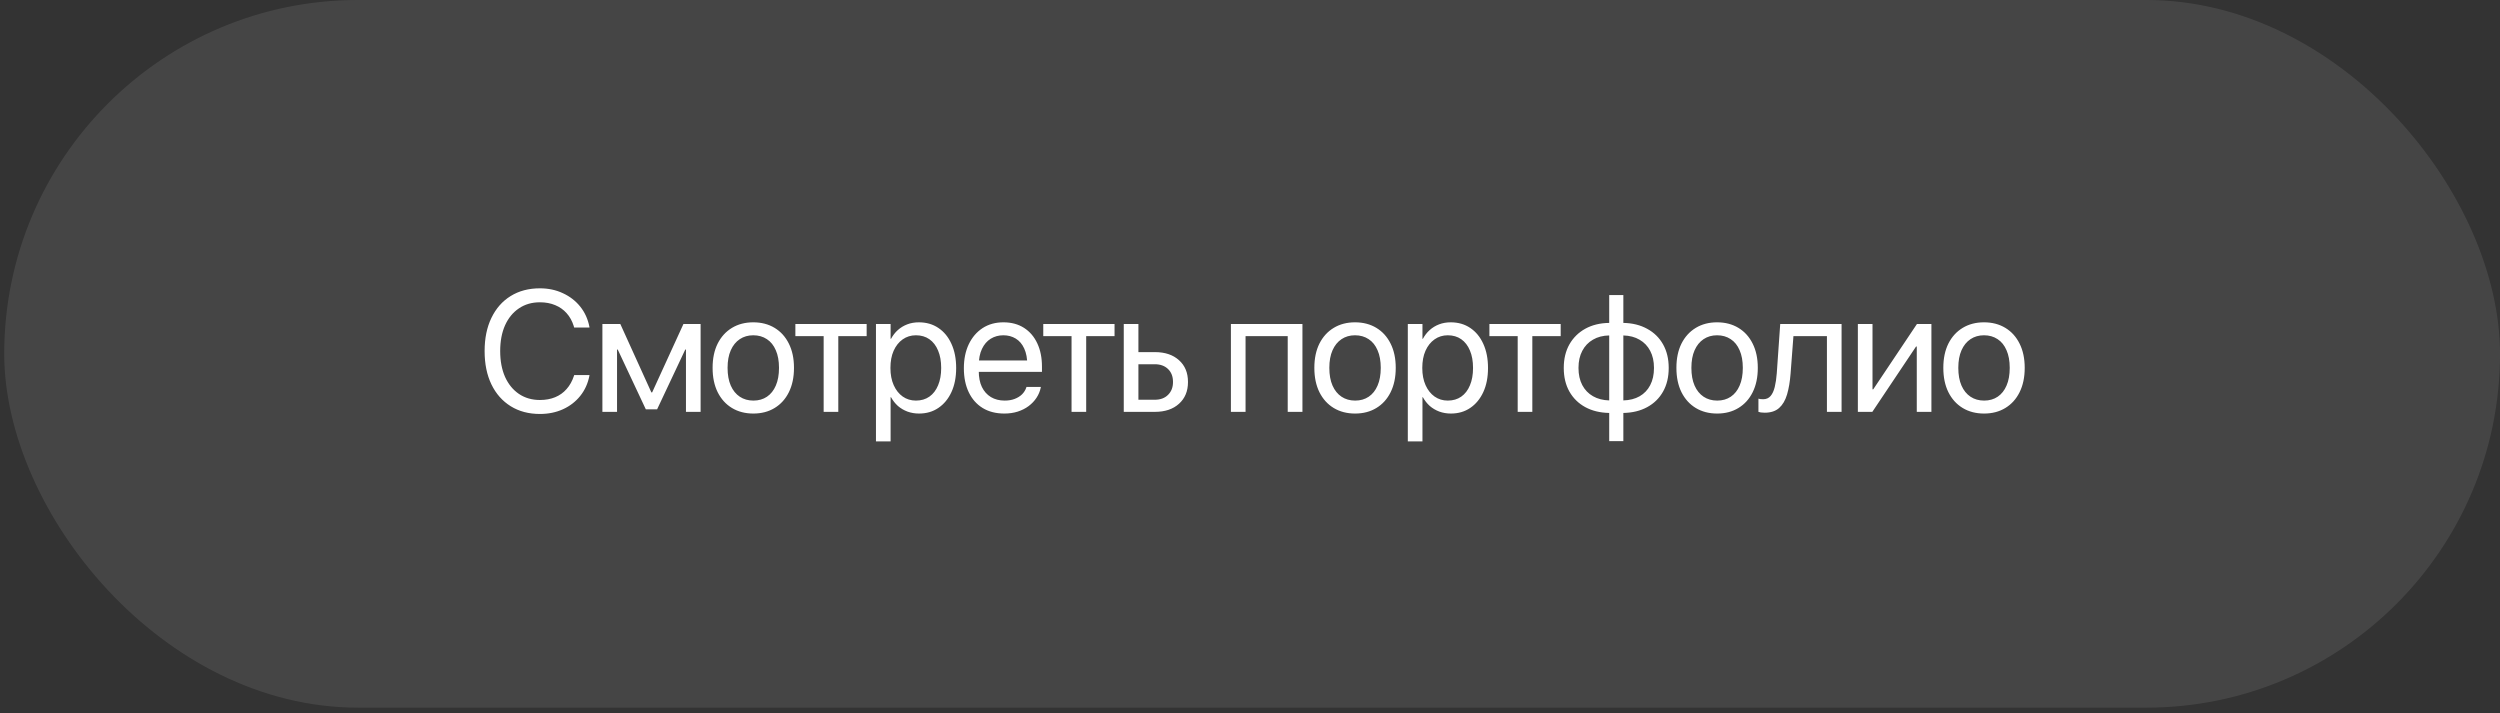
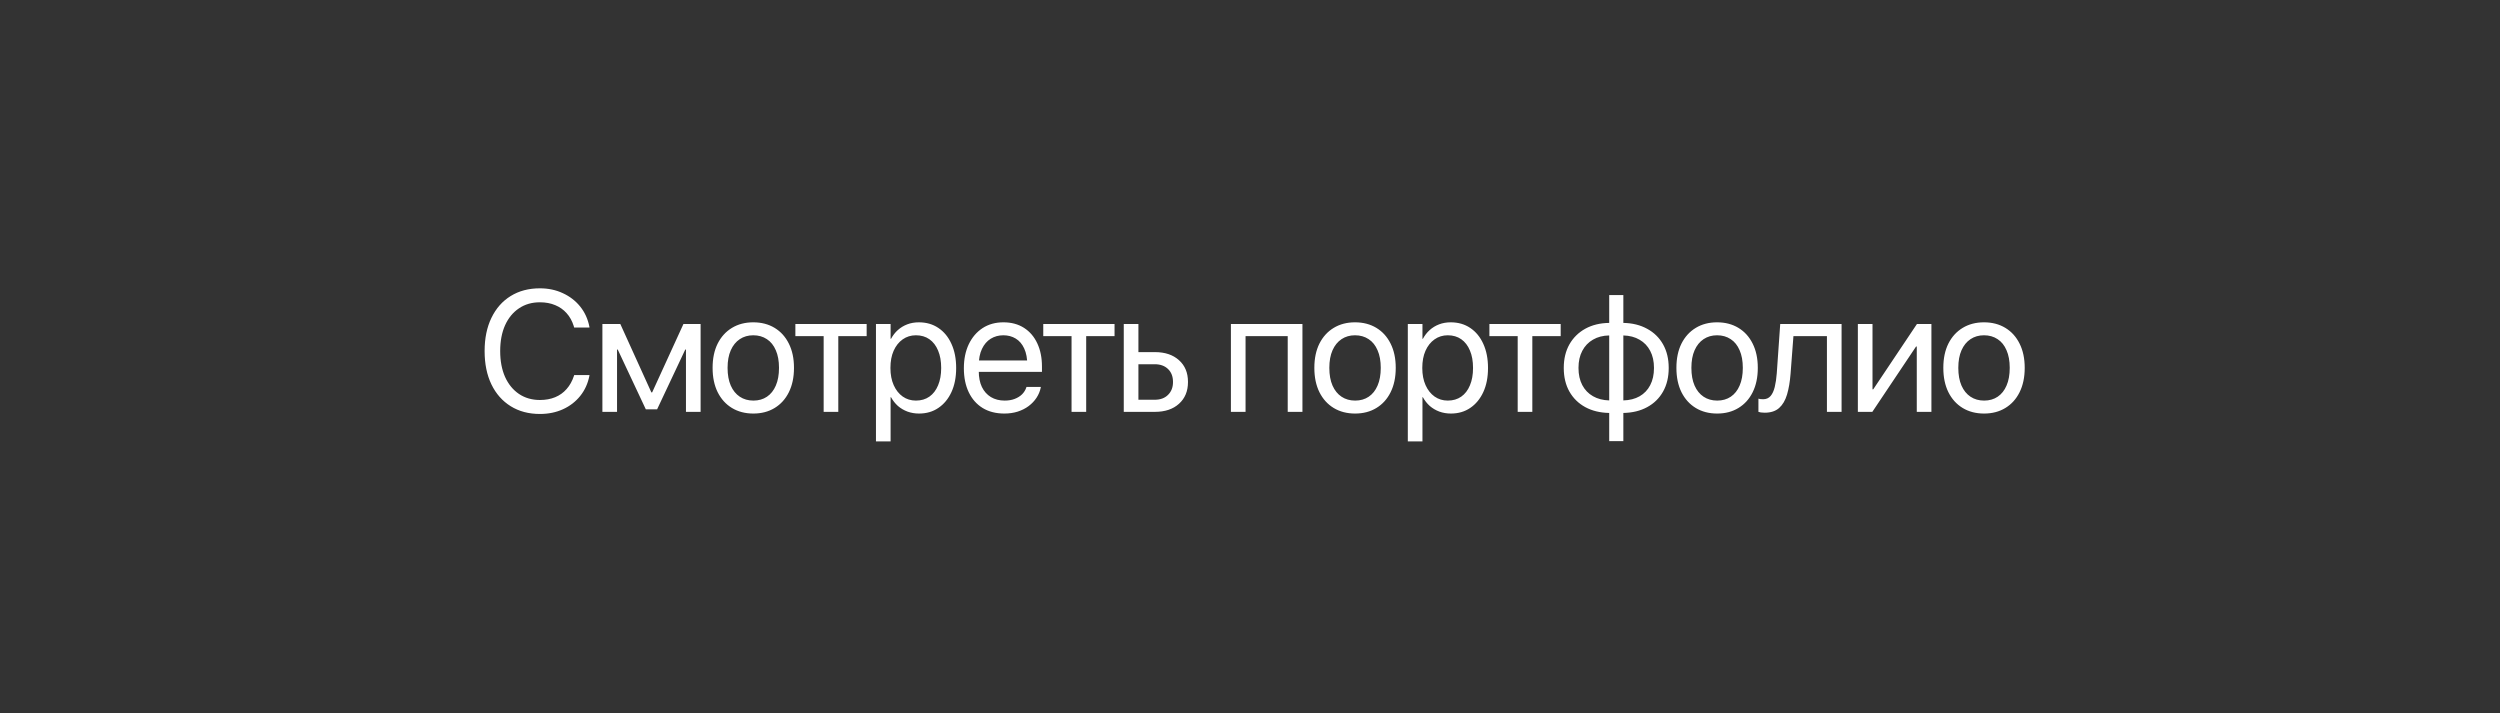
<svg xmlns="http://www.w3.org/2000/svg" width="375" height="107" viewBox="0 0 375 107" fill="none">
  <rect x="0" y="0" width="375" height="107" fill="#333333" stroke="none" />
-   <rect x="0.636" width="374.365" height="106.146" rx="53.073" fill="white" fill-opacity="0.09" />
  <path d="M80.986 62.095C79.311 62.095 77.851 61.708 76.606 60.934C75.36 60.159 74.396 59.069 73.715 57.664C73.033 56.25 72.692 54.584 72.692 52.665V52.653C72.692 50.742 73.033 49.084 73.715 47.679C74.396 46.265 75.356 45.175 76.593 44.41C77.838 43.635 79.303 43.248 80.986 43.248C82.248 43.248 83.397 43.492 84.432 43.98C85.475 44.46 86.342 45.129 87.032 45.987C87.722 46.846 88.181 47.852 88.408 49.005L88.421 49.131H86.124L86.048 48.866C85.812 48.125 85.459 47.494 84.987 46.972C84.525 46.45 83.957 46.051 83.283 45.773C82.61 45.487 81.844 45.344 80.986 45.344C79.782 45.344 78.735 45.647 77.843 46.253C76.951 46.85 76.256 47.696 75.76 48.79C75.272 49.884 75.028 51.172 75.028 52.653V52.665C75.028 54.146 75.272 55.438 75.76 56.541C76.256 57.635 76.951 58.485 77.843 59.09C78.743 59.696 79.791 59.999 80.986 59.999C81.836 59.999 82.597 59.861 83.271 59.583C83.944 59.305 84.516 58.897 84.987 58.358C85.467 57.82 85.837 57.155 86.098 56.364L86.124 56.263H88.421L88.408 56.377C88.181 57.529 87.722 58.535 87.032 59.394C86.342 60.252 85.48 60.917 84.445 61.388C83.409 61.859 82.257 62.095 80.986 62.095ZM92.556 61.779H90.359V48.6H93.048L97.706 58.863H97.82L102.516 48.6H105.091V61.779H102.894V52.425H102.793L98.565 61.401H96.873L92.657 52.425H92.556V61.779ZM113 62.032C111.78 62.032 110.711 61.754 109.794 61.199C108.876 60.643 108.161 59.852 107.648 58.825C107.143 57.799 106.89 56.587 106.89 55.19V55.165C106.89 53.768 107.143 52.56 107.648 51.542C108.161 50.523 108.876 49.737 109.794 49.181C110.711 48.626 111.776 48.348 112.987 48.348C114.208 48.348 115.276 48.626 116.194 49.181C117.111 49.737 117.822 50.523 118.327 51.542C118.84 52.56 119.097 53.768 119.097 55.165V55.19C119.097 56.595 118.84 57.811 118.327 58.838C117.822 59.856 117.111 60.643 116.194 61.199C115.285 61.754 114.22 62.032 113 62.032ZM113.013 60.088C113.795 60.088 114.473 59.894 115.045 59.507C115.617 59.12 116.059 58.565 116.371 57.841C116.69 57.109 116.85 56.225 116.85 55.19V55.165C116.85 54.138 116.69 53.263 116.371 52.539C116.059 51.807 115.613 51.251 115.032 50.873C114.452 50.486 113.77 50.292 112.987 50.292C112.222 50.292 111.548 50.486 110.968 50.873C110.387 51.26 109.937 51.815 109.617 52.539C109.297 53.263 109.137 54.138 109.137 55.165V55.19C109.137 56.225 109.297 57.109 109.617 57.841C109.937 58.565 110.387 59.12 110.968 59.507C111.548 59.894 112.23 60.088 113.013 60.088ZM129.998 48.6V50.418H125.744V61.779H123.548V50.418H119.306V48.6H129.998ZM131.394 66.21V48.6H133.59V50.822H133.653C133.931 50.309 134.272 49.871 134.676 49.509C135.088 49.139 135.559 48.853 136.09 48.651C136.62 48.449 137.201 48.348 137.832 48.348C138.951 48.348 139.927 48.63 140.76 49.194C141.602 49.758 142.254 50.553 142.717 51.58C143.188 52.606 143.424 53.81 143.424 55.19V55.203C143.424 56.591 143.188 57.794 142.717 58.813C142.246 59.831 141.593 60.622 140.76 61.186C139.936 61.75 138.968 62.032 137.857 62.032C137.243 62.032 136.666 61.935 136.128 61.741C135.589 61.539 135.109 61.258 134.688 60.896C134.276 60.525 133.931 60.088 133.653 59.583H133.59V66.21H131.394ZM137.39 60.088C138.173 60.088 138.846 59.89 139.41 59.495C139.973 59.099 140.407 58.535 140.71 57.803C141.021 57.071 141.177 56.204 141.177 55.203V55.19C141.177 54.172 141.021 53.301 140.71 52.577C140.407 51.845 139.973 51.281 139.41 50.885C138.846 50.49 138.173 50.292 137.39 50.292C136.641 50.292 135.976 50.498 135.395 50.911C134.823 51.315 134.373 51.883 134.045 52.615C133.725 53.339 133.565 54.197 133.565 55.19V55.203C133.565 56.187 133.729 57.045 134.057 57.778C134.386 58.51 134.836 59.078 135.408 59.482C135.98 59.886 136.641 60.088 137.39 60.088ZM150.651 62.032C149.389 62.032 148.304 61.754 147.395 61.199C146.494 60.643 145.8 59.856 145.312 58.838C144.824 57.82 144.58 56.621 144.58 55.24V55.228C144.58 53.873 144.824 52.678 145.312 51.643C145.808 50.608 146.498 49.8 147.382 49.219C148.274 48.638 149.318 48.348 150.513 48.348C151.708 48.348 152.738 48.626 153.605 49.181C154.472 49.737 155.137 50.515 155.6 51.517C156.063 52.51 156.294 53.663 156.294 54.975V55.783H145.69V54.066H155.208L154.098 55.657V54.811C154.098 53.785 153.942 52.939 153.631 52.274C153.328 51.609 152.903 51.113 152.356 50.784C151.817 50.456 151.198 50.292 150.5 50.292C149.801 50.292 149.17 50.465 148.606 50.81C148.051 51.155 147.613 51.664 147.294 52.337C146.974 53.01 146.814 53.835 146.814 54.811V55.657C146.814 56.591 146.97 57.386 147.281 58.043C147.601 58.699 148.051 59.204 148.632 59.558C149.221 59.911 149.911 60.088 150.702 60.088C151.266 60.088 151.767 60.004 152.204 59.835C152.642 59.667 153.008 59.44 153.302 59.154C153.597 58.859 153.807 58.527 153.934 58.156L153.971 58.043H156.13L156.105 58.169C155.995 58.699 155.785 59.2 155.474 59.671C155.171 60.134 154.779 60.546 154.3 60.908C153.828 61.262 153.281 61.539 152.659 61.741C152.044 61.935 151.375 62.032 150.651 62.032ZM167.182 48.6V50.418H162.928V61.779H160.732V50.418H156.49V48.6H167.182ZM168.565 61.779V48.6H170.762V52.817H173.236C174.751 52.817 175.954 53.221 176.846 54.029C177.747 54.828 178.197 55.914 178.197 57.285V57.311C178.197 58.674 177.747 59.76 176.846 60.568C175.954 61.375 174.751 61.779 173.236 61.779H168.565ZM173.211 54.635H170.762V59.962H173.211C174.052 59.962 174.717 59.718 175.205 59.229C175.702 58.741 175.95 58.102 175.95 57.311V57.285C175.95 56.477 175.702 55.834 175.205 55.354C174.709 54.874 174.044 54.635 173.211 54.635ZM184.636 61.779V48.6H195.366V61.779H193.157V50.418H186.833V61.779H184.636ZM203.263 62.032C202.043 62.032 200.974 61.754 200.057 61.199C199.139 60.643 198.424 59.852 197.911 58.825C197.406 57.799 197.153 56.587 197.153 55.19V55.165C197.153 53.768 197.406 52.56 197.911 51.542C198.424 50.523 199.139 49.737 200.057 49.181C200.974 48.626 202.038 48.348 203.25 48.348C204.471 48.348 205.539 48.626 206.457 49.181C207.374 49.737 208.085 50.523 208.59 51.542C209.103 52.56 209.36 53.768 209.36 55.165V55.19C209.36 56.595 209.103 57.811 208.59 58.838C208.085 59.856 207.374 60.643 206.457 61.199C205.548 61.754 204.483 62.032 203.263 62.032ZM203.276 60.088C204.058 60.088 204.736 59.894 205.308 59.507C205.88 59.12 206.322 58.565 206.633 57.841C206.953 57.109 207.113 56.225 207.113 55.19V55.165C207.113 54.138 206.953 53.263 206.633 52.539C206.322 51.807 205.876 51.251 205.295 50.873C204.715 50.486 204.033 50.292 203.25 50.292C202.485 50.292 201.811 50.486 201.231 50.873C200.65 51.26 200.2 51.815 199.88 52.539C199.56 53.263 199.4 54.138 199.4 55.165V55.19C199.4 56.225 199.56 57.109 199.88 57.841C200.2 58.565 200.65 59.12 201.231 59.507C201.811 59.894 202.493 60.088 203.276 60.088ZM211.172 66.21V48.6H213.369V50.822H213.432C213.71 50.309 214.05 49.871 214.454 49.509C214.867 49.139 215.338 48.853 215.868 48.651C216.398 48.449 216.979 48.348 217.61 48.348C218.729 48.348 219.706 48.63 220.539 49.194C221.38 49.758 222.033 50.553 222.495 51.58C222.967 52.606 223.202 53.81 223.202 55.19V55.203C223.202 56.591 222.967 57.794 222.495 58.813C222.024 59.831 221.372 60.622 220.539 61.186C219.714 61.75 218.746 62.032 217.635 62.032C217.021 62.032 216.445 61.935 215.906 61.741C215.367 61.539 214.888 61.258 214.467 60.896C214.055 60.525 213.71 60.088 213.432 59.583H213.369V66.21H211.172ZM217.168 60.088C217.951 60.088 218.624 59.89 219.188 59.495C219.752 59.099 220.185 58.535 220.488 57.803C220.8 57.071 220.955 56.204 220.955 55.203V55.19C220.955 54.172 220.8 53.301 220.488 52.577C220.185 51.845 219.752 51.281 219.188 50.885C218.624 50.49 217.951 50.292 217.168 50.292C216.419 50.292 215.755 50.498 215.174 50.911C214.602 51.315 214.151 51.883 213.823 52.615C213.503 53.339 213.343 54.197 213.343 55.19V55.203C213.343 56.187 213.508 57.045 213.836 57.778C214.164 58.51 214.614 59.078 215.186 59.482C215.759 59.886 216.419 60.088 217.168 60.088ZM234.103 48.6V50.418H229.849V61.779H227.653V50.418H223.411V48.6H234.103ZM241.381 66.172V61.943C240.018 61.918 238.823 61.628 237.796 61.072C236.778 60.517 235.983 59.739 235.411 58.737C234.847 57.736 234.565 56.557 234.565 55.203V55.177C234.565 53.831 234.847 52.657 235.411 51.655C235.983 50.654 236.778 49.871 237.796 49.307C238.823 48.744 240.018 48.453 241.381 48.436V44.258H243.502V48.436C244.865 48.462 246.056 48.756 247.075 49.32C248.101 49.876 248.896 50.654 249.46 51.655C250.024 52.657 250.306 53.831 250.306 55.177V55.203C250.306 56.557 250.024 57.736 249.46 58.737C248.896 59.739 248.101 60.517 247.075 61.072C246.056 61.628 244.865 61.918 243.502 61.943V66.172H241.381ZM241.381 60.062V50.317C240.447 50.334 239.635 50.544 238.945 50.949C238.255 51.344 237.721 51.904 237.342 52.627C236.963 53.343 236.774 54.193 236.774 55.177V55.203C236.774 56.187 236.963 57.041 237.342 57.765C237.721 58.48 238.255 59.036 238.945 59.431C239.635 59.827 240.447 60.037 241.381 60.062ZM243.502 60.062C244.445 60.037 245.257 59.831 245.938 59.444C246.628 59.048 247.159 58.493 247.529 57.778C247.908 57.054 248.097 56.196 248.097 55.203V55.177C248.097 54.193 247.908 53.343 247.529 52.627C247.159 51.912 246.628 51.357 245.938 50.961C245.257 50.557 244.445 50.343 243.502 50.317V60.062ZM257.572 62.032C256.351 62.032 255.283 61.754 254.365 61.199C253.448 60.643 252.733 59.852 252.219 58.825C251.714 57.799 251.462 56.587 251.462 55.19V55.165C251.462 53.768 251.714 52.56 252.219 51.542C252.733 50.523 253.448 49.737 254.365 49.181C255.283 48.626 256.347 48.348 257.559 48.348C258.779 48.348 259.848 48.626 260.765 49.181C261.683 49.737 262.394 50.523 262.899 51.542C263.412 52.56 263.669 53.768 263.669 55.165V55.19C263.669 56.595 263.412 57.811 262.899 58.838C262.394 59.856 261.683 60.643 260.765 61.199C259.856 61.754 258.792 62.032 257.572 62.032ZM257.584 60.088C258.367 60.088 259.044 59.894 259.617 59.507C260.189 59.12 260.631 58.565 260.942 57.841C261.262 57.109 261.422 56.225 261.422 55.19V55.165C261.422 54.138 261.262 53.263 260.942 52.539C260.631 51.807 260.185 51.251 259.604 50.873C259.023 50.486 258.342 50.292 257.559 50.292C256.793 50.292 256.12 50.486 255.539 50.873C254.959 51.26 254.508 51.815 254.189 52.539C253.869 53.263 253.709 54.138 253.709 55.165V55.19C253.709 56.225 253.869 57.109 254.189 57.841C254.508 58.565 254.959 59.12 255.539 59.507C256.12 59.894 256.802 60.088 257.584 60.088ZM268.586 56.048C268.494 57.252 268.317 58.295 268.056 59.179C267.795 60.054 267.4 60.727 266.869 61.199C266.339 61.67 265.615 61.906 264.698 61.906C264.479 61.906 264.29 61.893 264.13 61.868C263.979 61.842 263.857 61.813 263.764 61.779V59.797C263.823 59.814 263.911 59.835 264.029 59.861C264.155 59.877 264.303 59.886 264.471 59.886C264.934 59.886 265.304 59.726 265.582 59.406C265.86 59.086 266.07 58.632 266.213 58.043C266.356 57.454 266.457 56.768 266.516 55.985L267.033 48.6H276.236V61.779H274.039V50.418H269.015L268.586 56.048ZM278.679 61.779V48.6H280.876V58.396H281.949L280.447 59.204L287.541 48.6H289.712V61.779H287.516V51.984H286.443L287.945 51.176L280.85 61.779H278.679ZM297.609 62.032C296.388 62.032 295.32 61.754 294.402 61.199C293.485 60.643 292.77 59.852 292.256 58.825C291.752 57.799 291.499 56.587 291.499 55.19V55.165C291.499 53.768 291.752 52.56 292.256 51.542C292.77 50.523 293.485 49.737 294.402 49.181C295.32 48.626 296.384 48.348 297.596 48.348C298.816 48.348 299.885 48.626 300.802 49.181C301.72 49.737 302.431 50.523 302.936 51.542C303.449 52.56 303.706 53.768 303.706 55.165V55.19C303.706 56.595 303.449 57.811 302.936 58.838C302.431 59.856 301.72 60.643 300.802 61.199C299.894 61.754 298.829 62.032 297.609 62.032ZM297.621 60.088C298.404 60.088 299.081 59.894 299.654 59.507C300.226 59.12 300.668 58.565 300.979 57.841C301.299 57.109 301.459 56.225 301.459 55.19V55.165C301.459 54.138 301.299 53.263 300.979 52.539C300.668 51.807 300.222 51.251 299.641 50.873C299.06 50.486 298.379 50.292 297.596 50.292C296.83 50.292 296.157 50.486 295.576 50.873C294.996 51.26 294.545 51.815 294.226 52.539C293.906 53.263 293.746 54.138 293.746 55.165V55.19C293.746 56.225 293.906 57.109 294.226 57.841C294.545 58.565 294.996 59.12 295.576 59.507C296.157 59.894 296.839 60.088 297.621 60.088Z" fill="white" />
</svg>